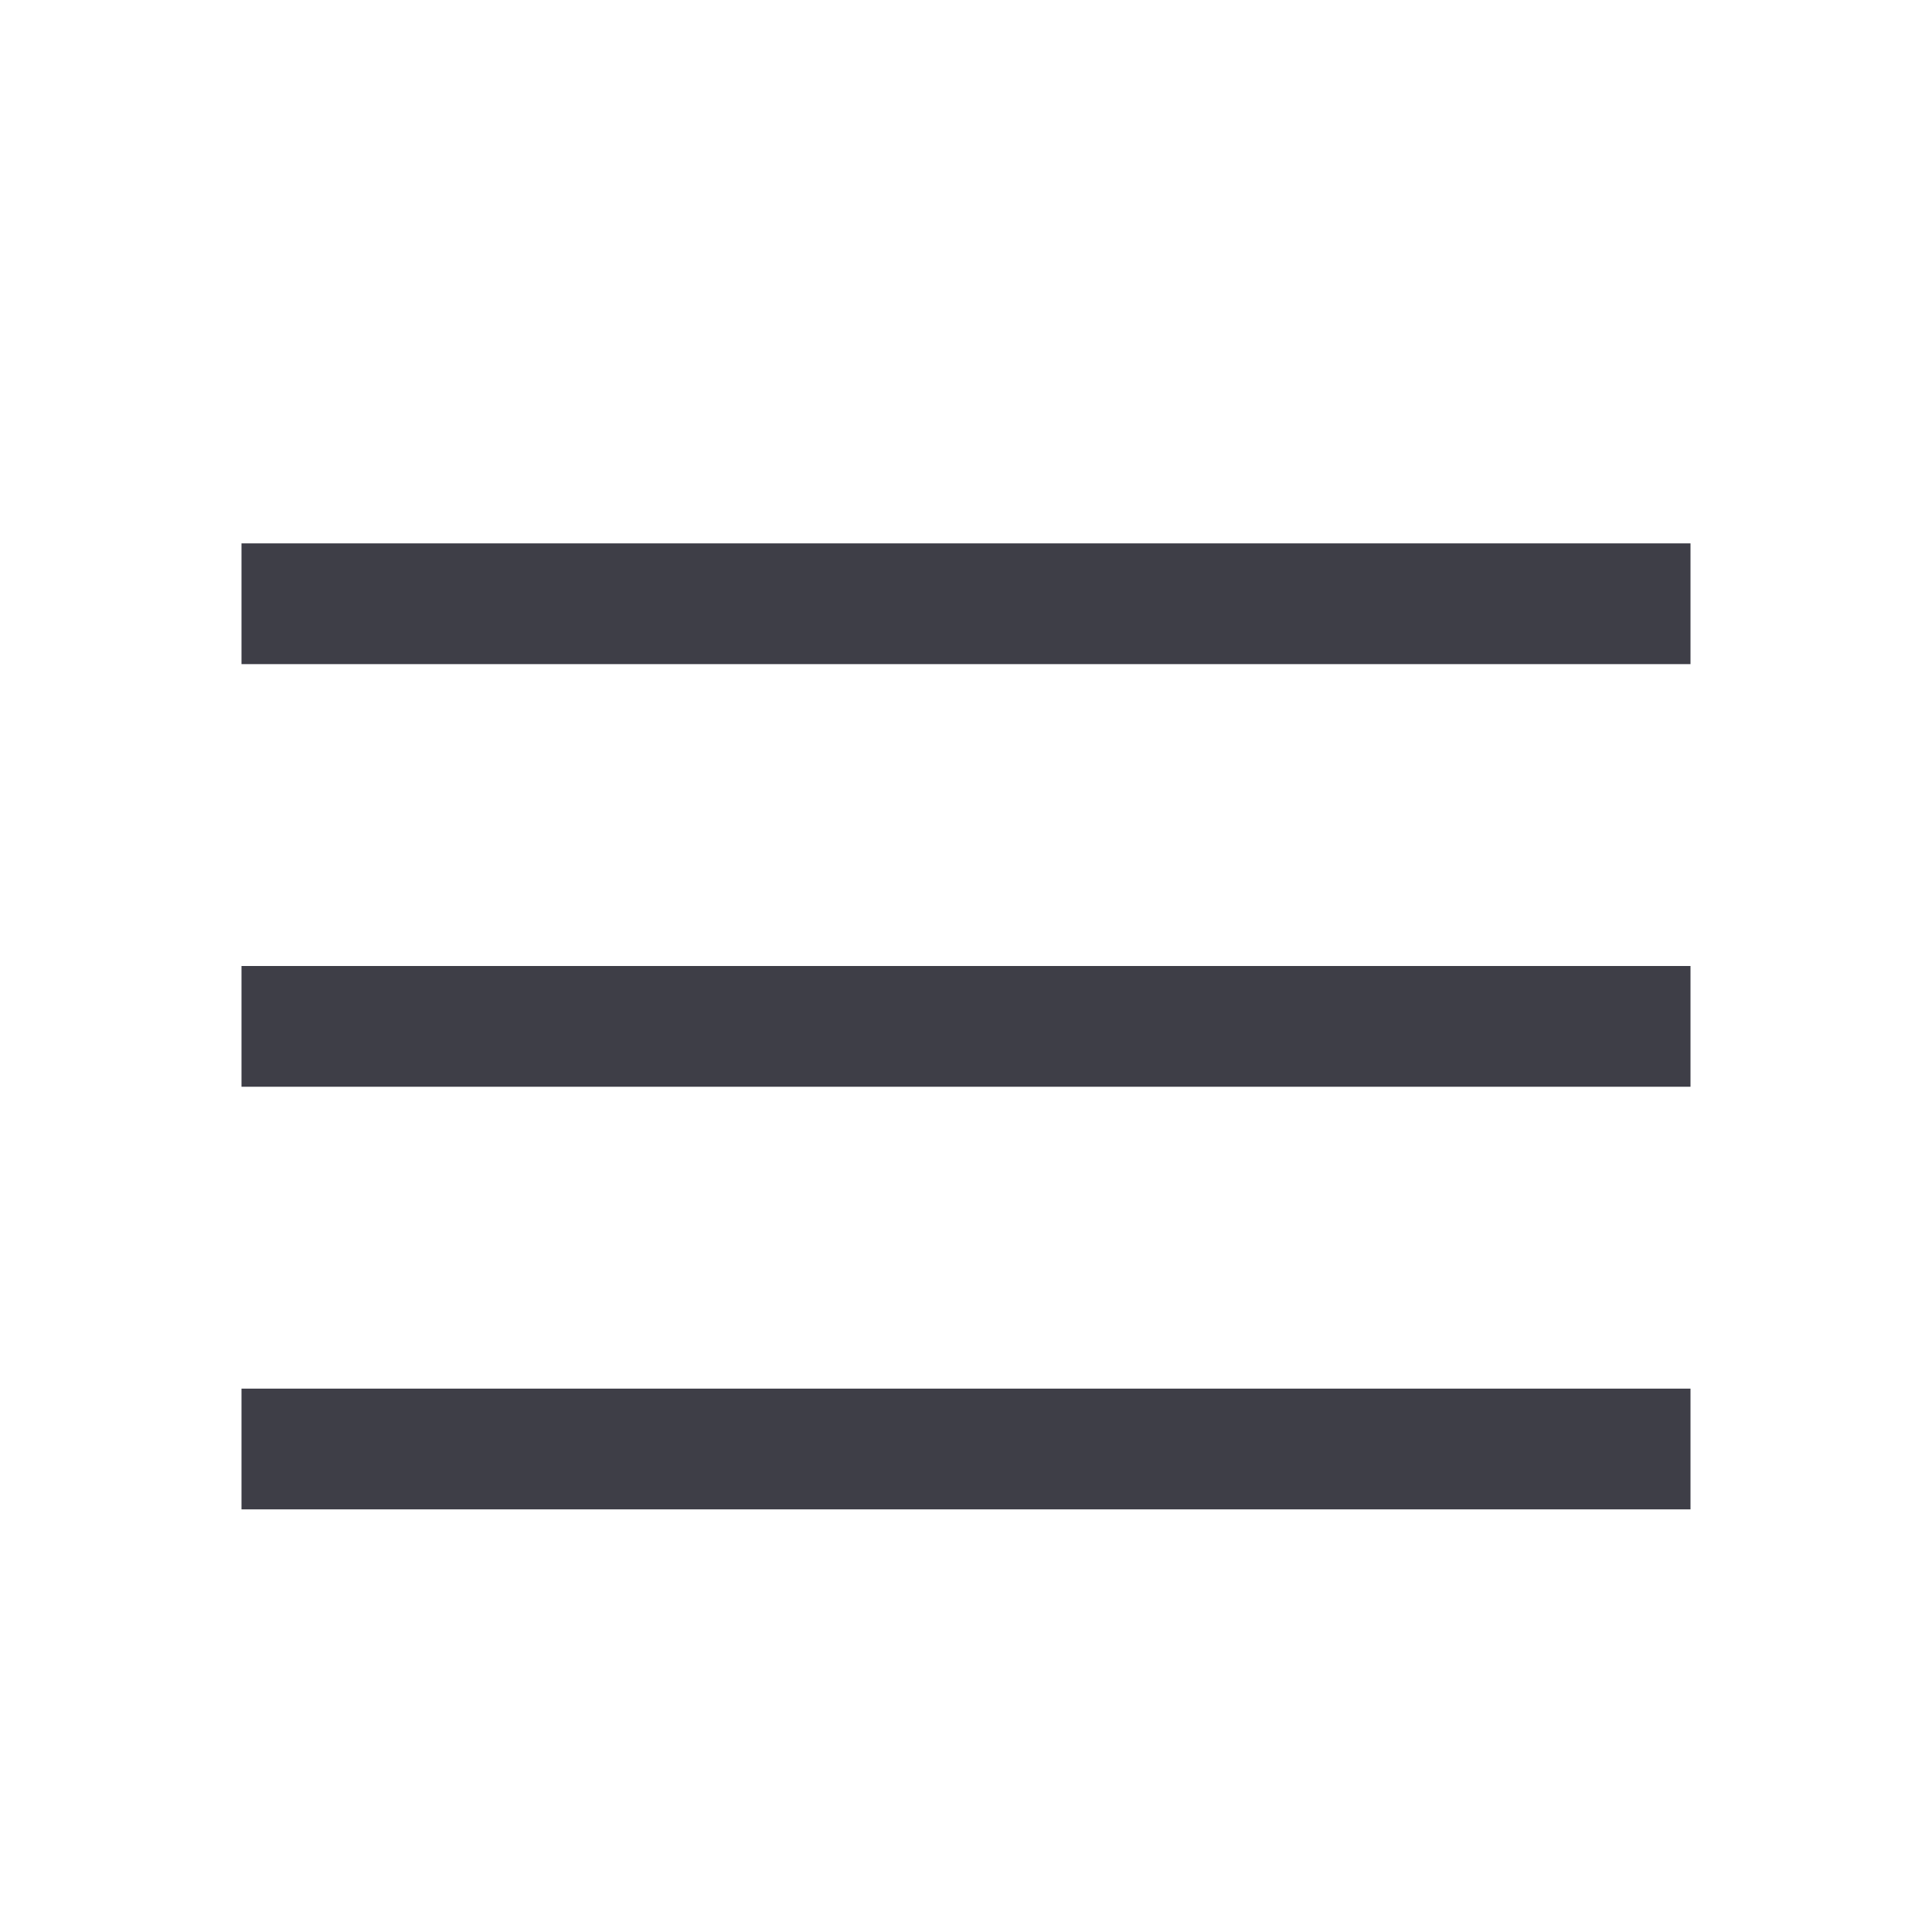
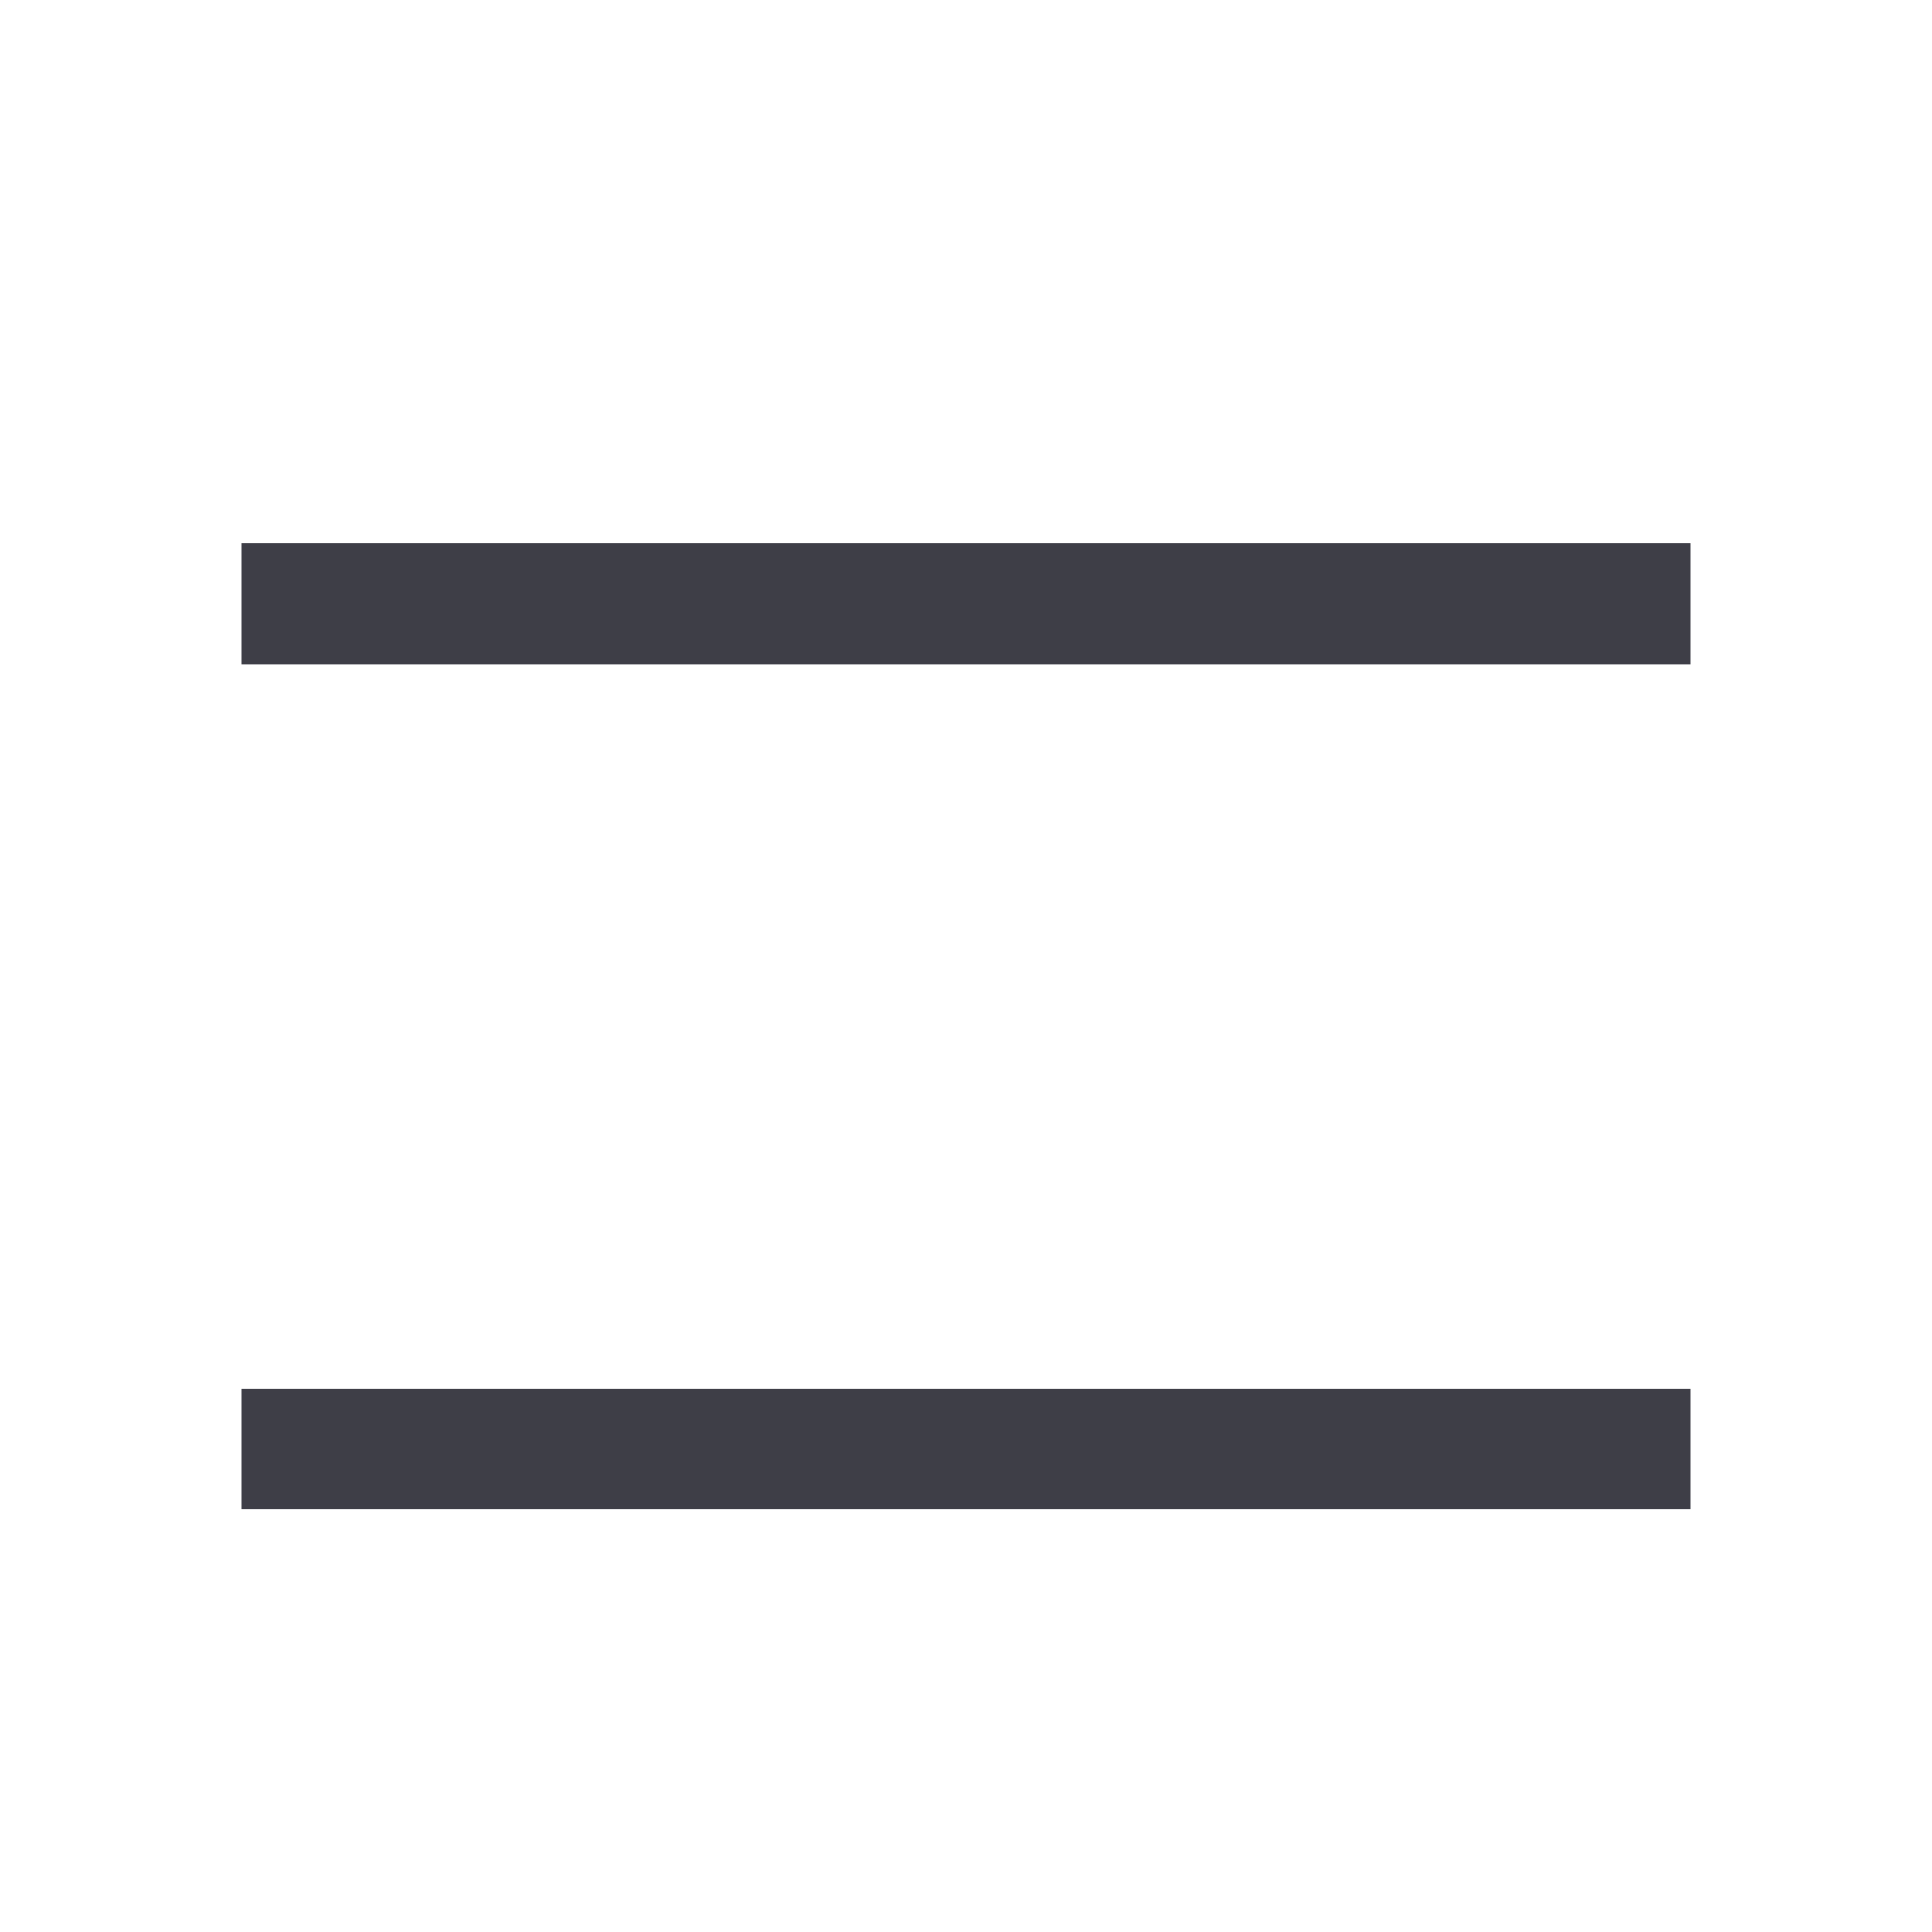
<svg xmlns="http://www.w3.org/2000/svg" class="" width="28" height="28" fill="#3E3E47" viewBox="0 0 28 28" role="icon">
  <title />
  <line x1="3.5" y1="8.75" x2="24.5" y2="8.75" stroke="#3E3E47" stroke-width="1.75" />
-   <line x1="3.5" y1="14.875" x2="24.5" y2="14.875" stroke="#3E3E47" stroke-width="1.75" />
  <line x1="3.5" y1="21" x2="24.5" y2="21" stroke="#3E3E47" stroke-width="1.75" />
</svg>